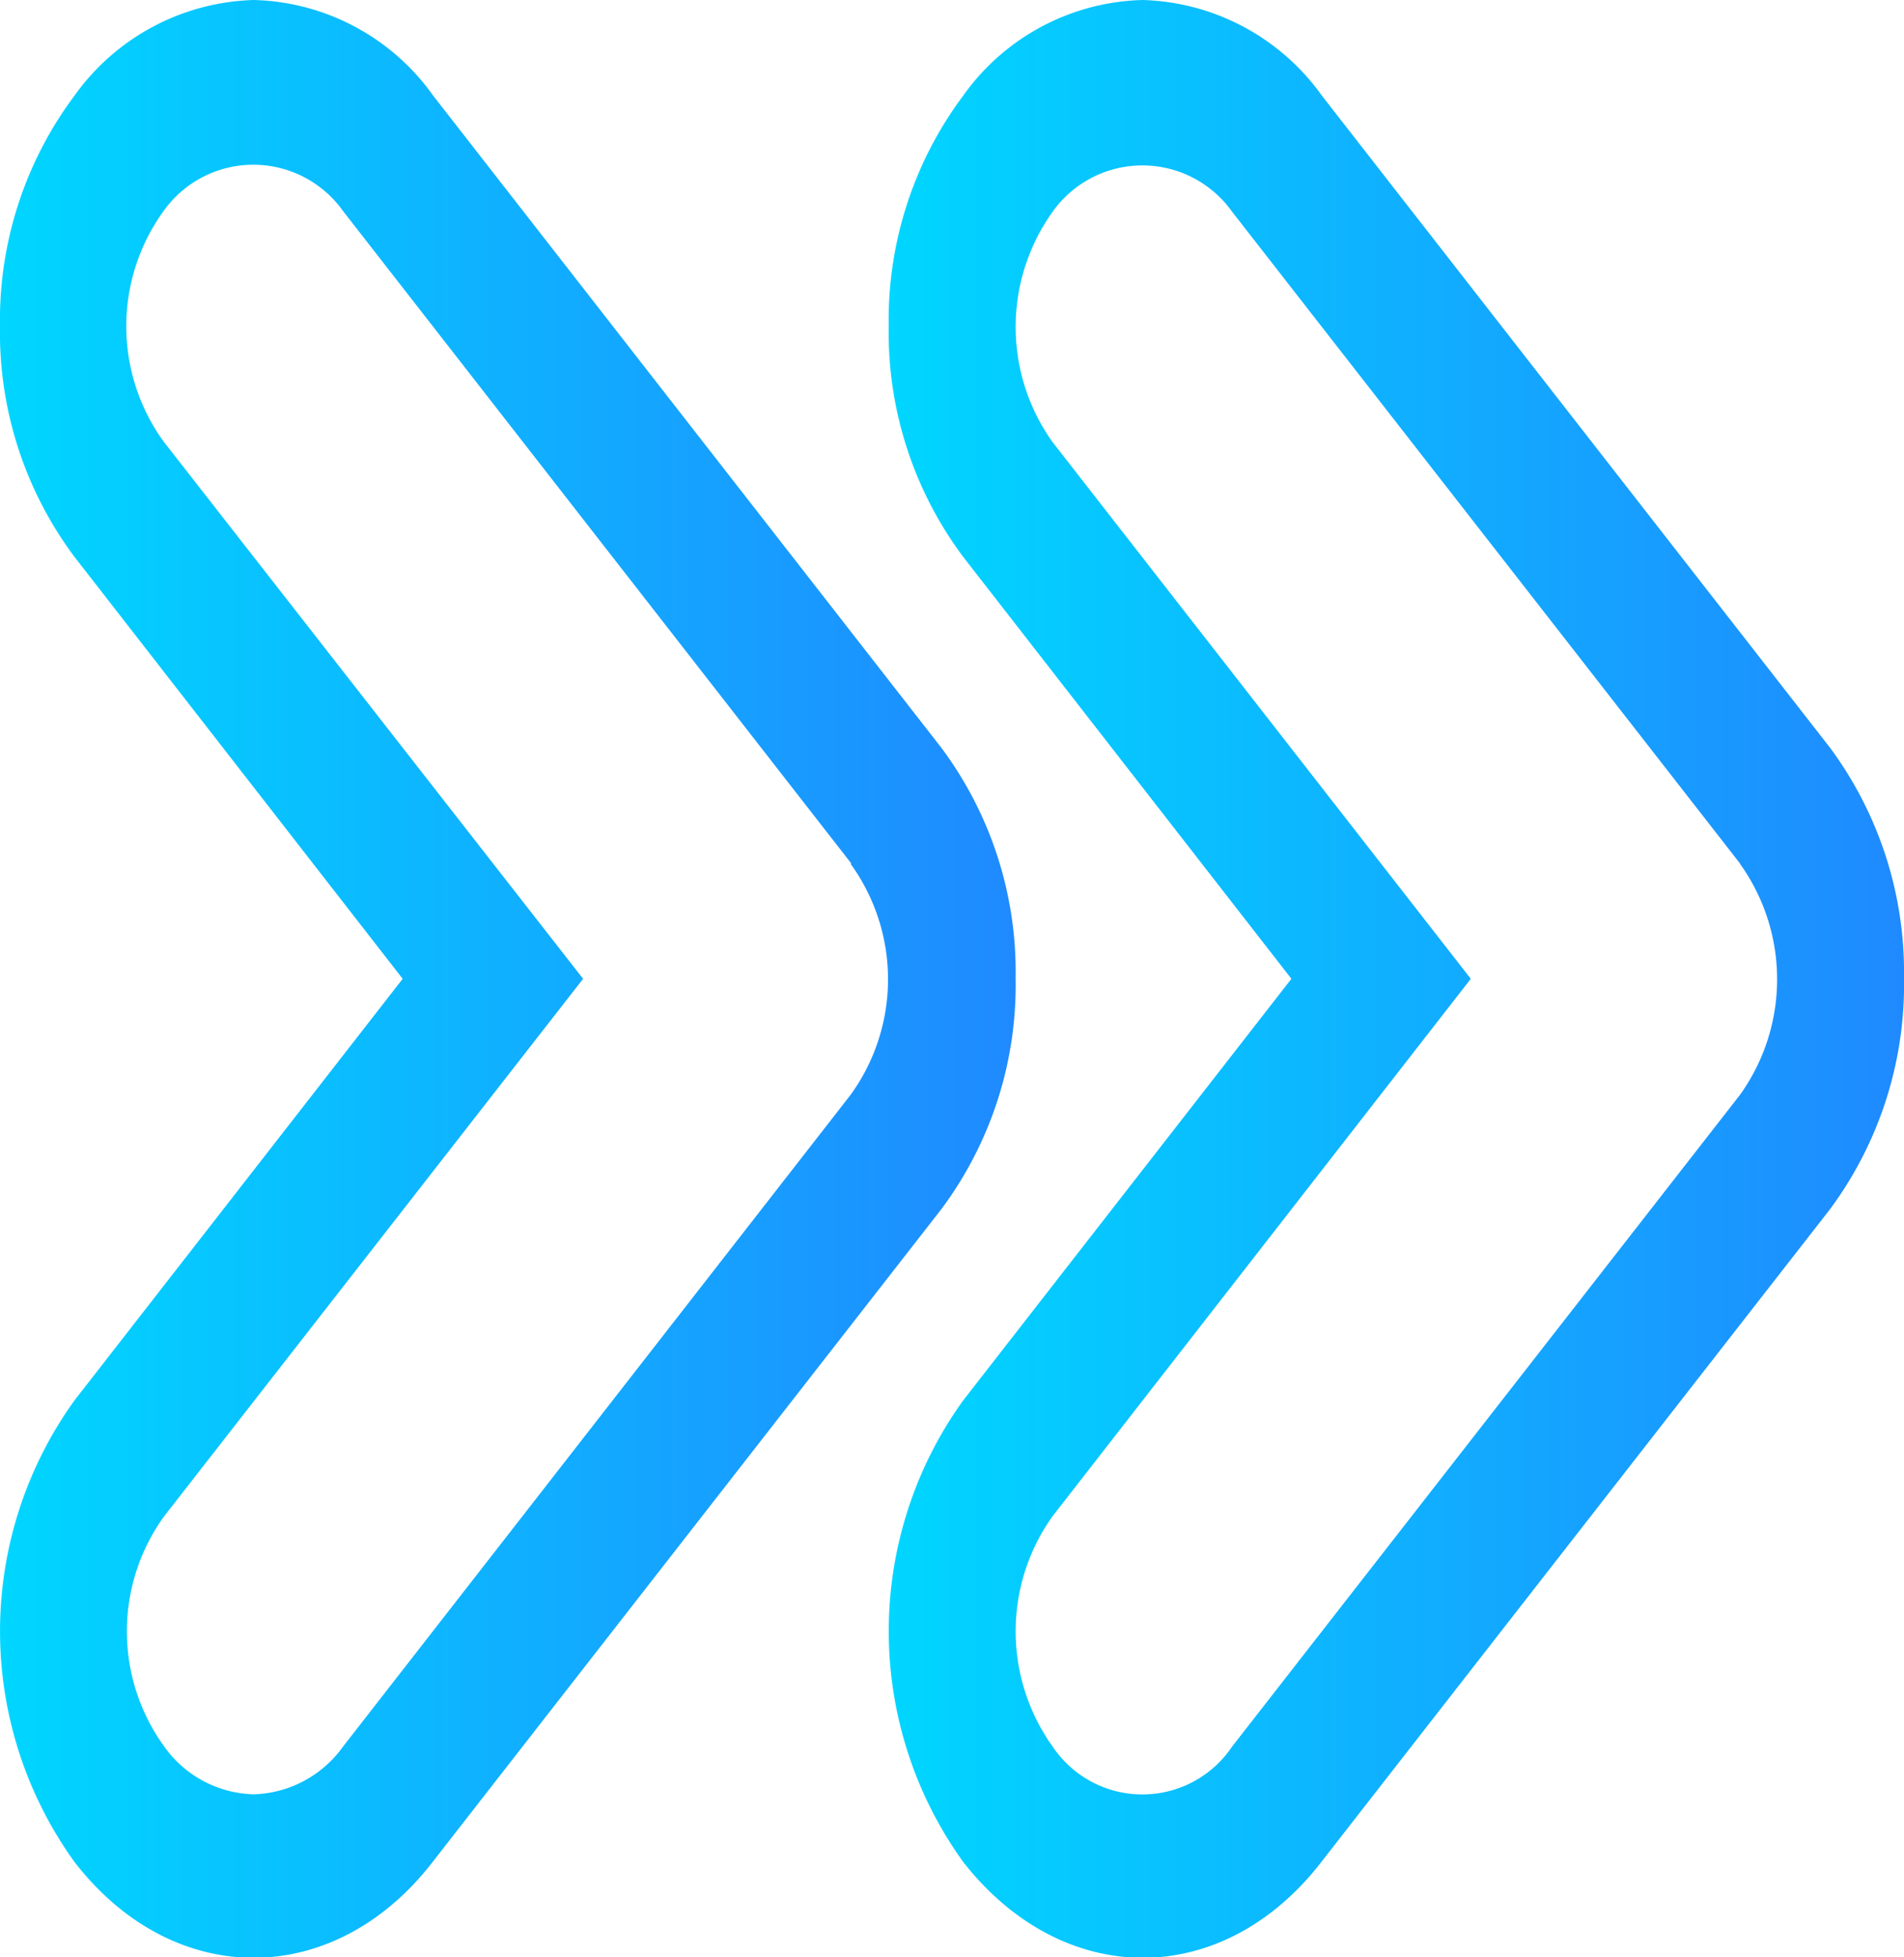
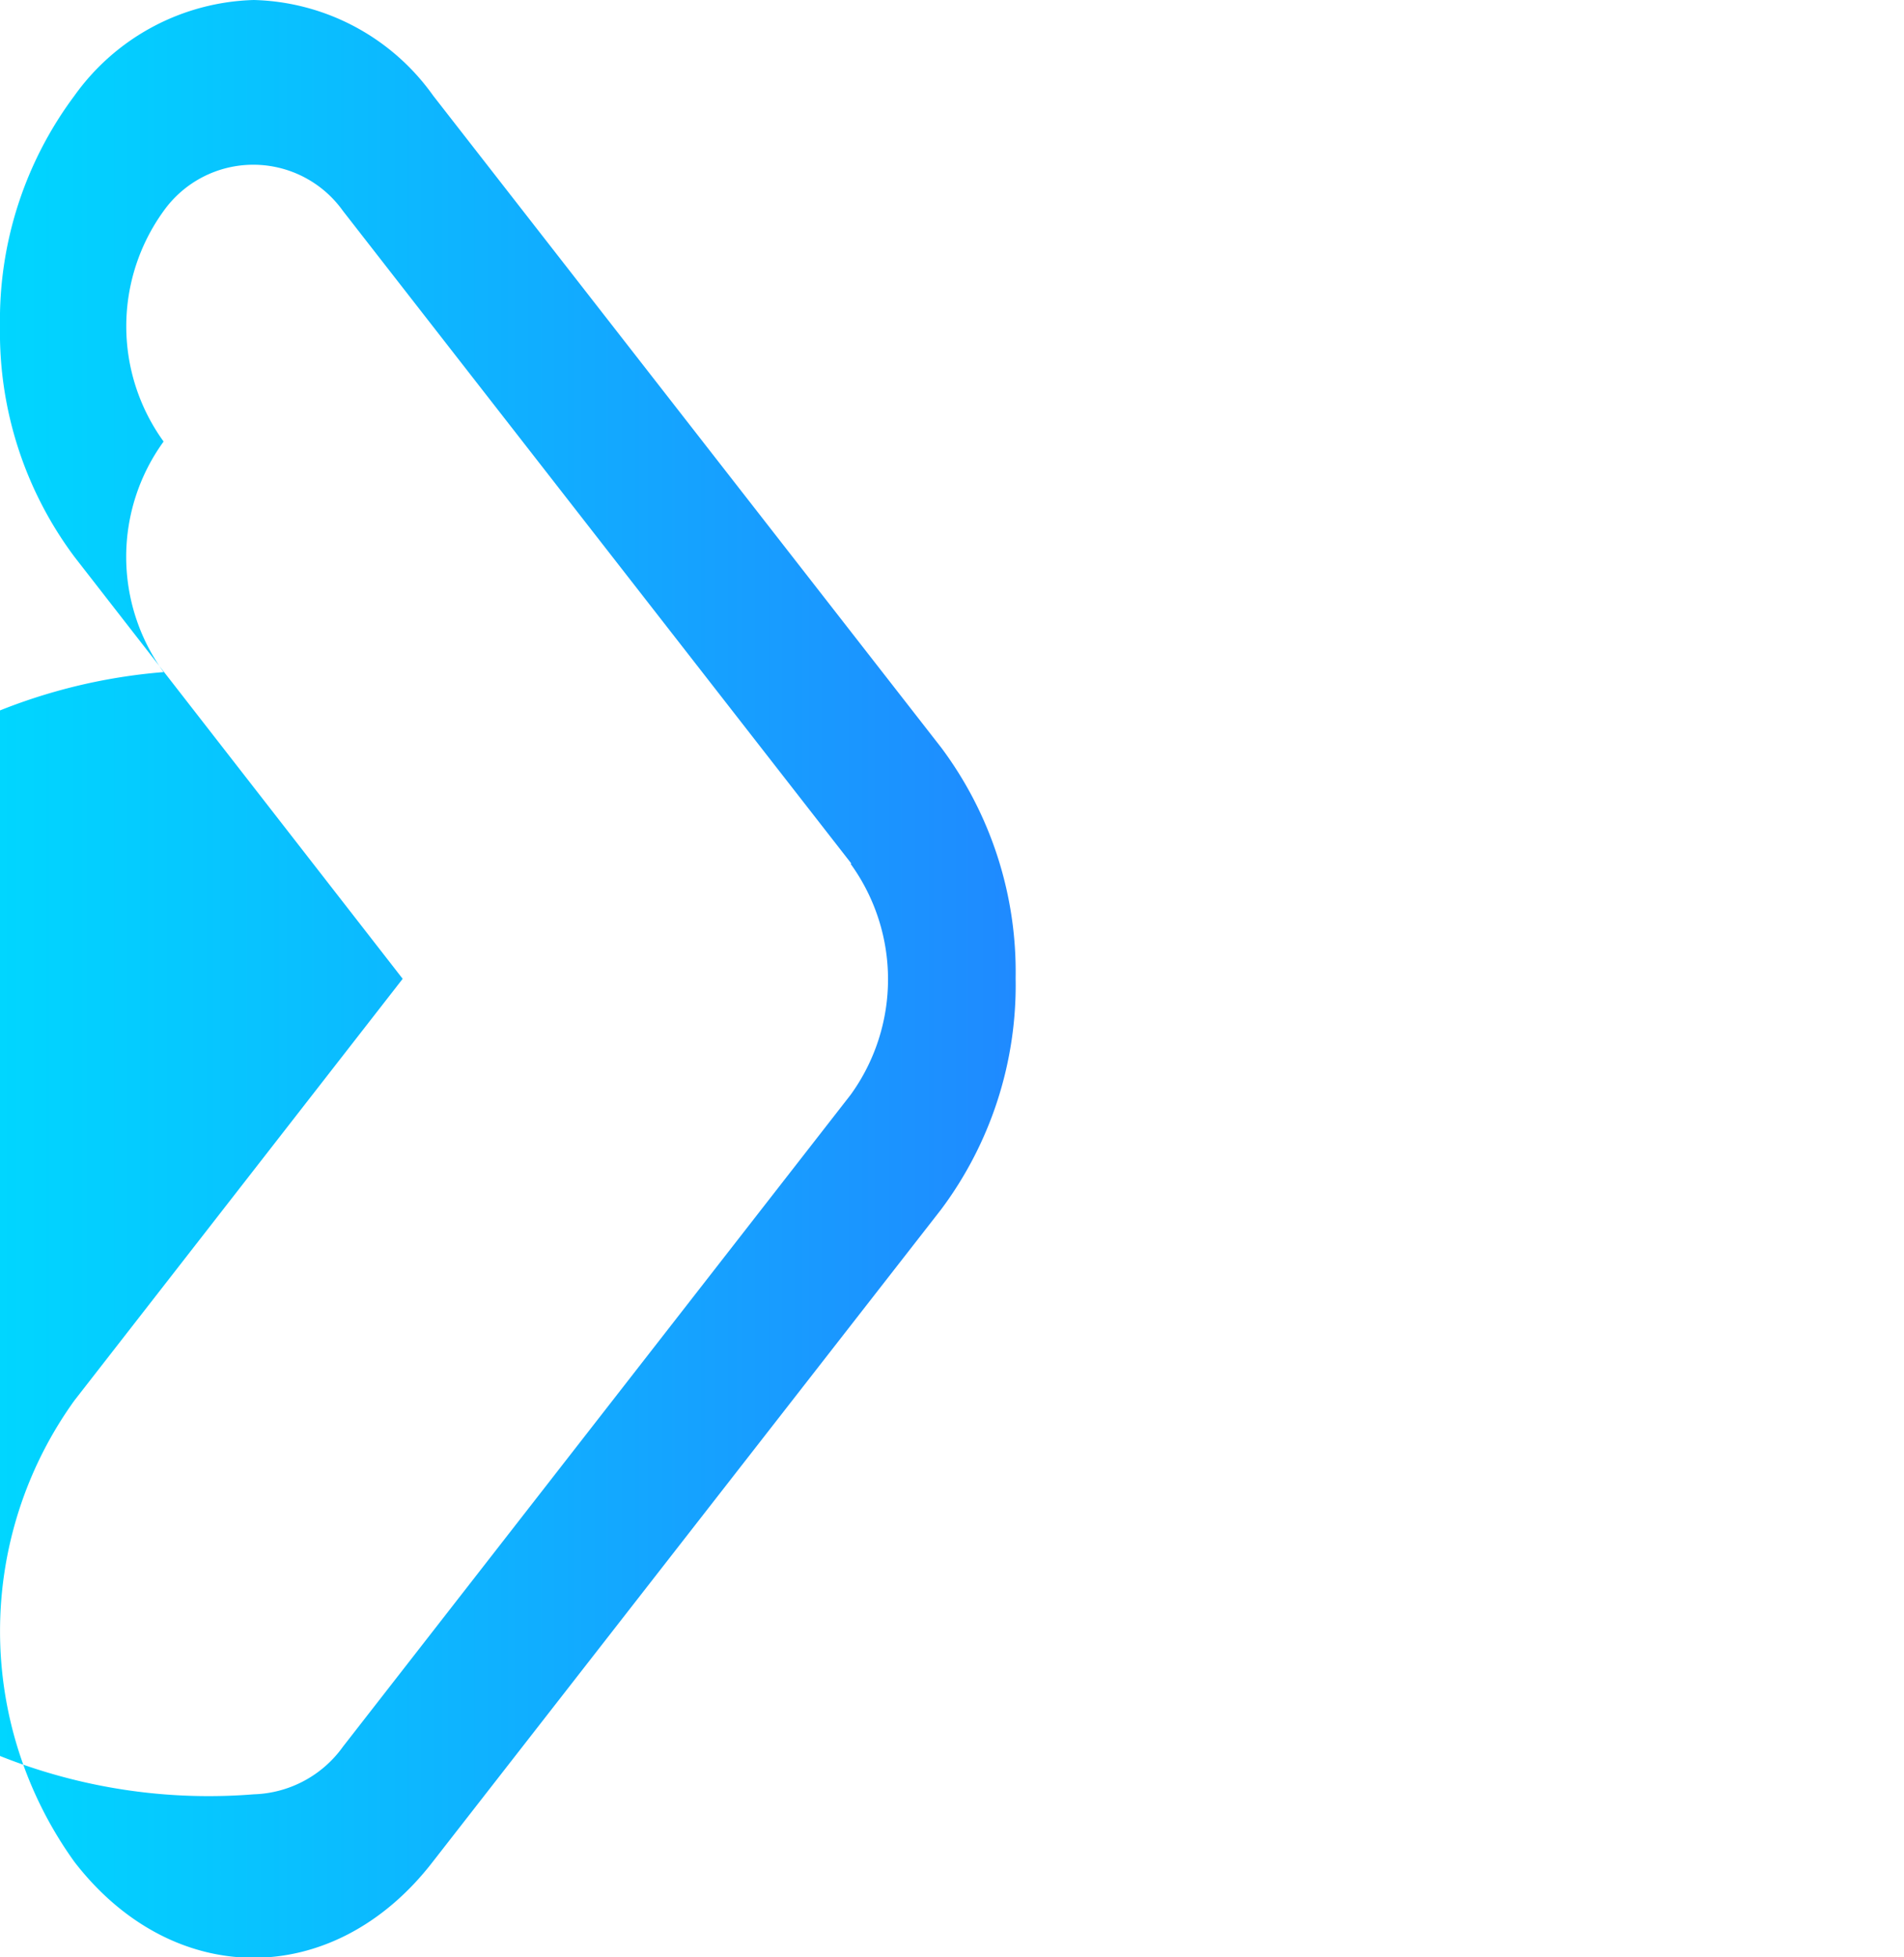
<svg xmlns="http://www.w3.org/2000/svg" xmlns:xlink="http://www.w3.org/1999/xlink" viewBox="0 0 55.51 57.05">
  <defs>
    <style>.cls-1{fill:url(#Degradado_sin_nombre_2);}.cls-2{fill:url(#Degradado_sin_nombre_2-2);}</style>
    <linearGradient id="Degradado_sin_nombre_2" x1="25.91" y1="-22.2" x2="55.51" y2="-22.2" gradientTransform="matrix(1, 0, 0, -1.28, 0, 0)" gradientUnits="userSpaceOnUse">
      <stop offset="0" stop-color="#00d6ff" />
      <stop offset="1" stop-color="#1f8aff" />
    </linearGradient>
    <linearGradient id="Degradado_sin_nombre_2-2" x1="0" y1="-22.2" x2="29.61" y2="-22.2" xlink:href="#Degradado_sin_nombre_2" />
  </defs>
  <g id="Capa_2" data-name="Capa 2">
    <g id="S.Soluciones4">
-       <path class="cls-1" d="M53.35,35.25l-14.81,19C35.66,58,31,58,28.08,54.27a11.51,11.51,0,0,1,0-13.45l9.57-12.29-9.57-12.3a10.92,10.92,0,0,1-2.17-6.72,10.92,10.92,0,0,1,2.17-6.72A6.62,6.62,0,0,1,33.31,0a6.65,6.65,0,0,1,5.23,2.79l14.81,19a11,11,0,0,1,2.16,6.72A11,11,0,0,1,53.35,35.25ZM50.73,25.17l-14.81-19a3.21,3.21,0,0,0-5.23,0,5.77,5.77,0,0,0,0,6.72L42.88,28.53,30.69,44.19a5.77,5.77,0,0,0,0,6.72,3.15,3.15,0,0,0,5.23,0l14.81-19a5.78,5.78,0,0,0,0-6.73Z" />
-       <path class="cls-2" d="M27.44,35.25l-14.81,19C9.75,58,5.05,58,2.17,54.27a11.51,11.51,0,0,1,0-13.45l9.57-12.29L2.17,16.23A10.92,10.92,0,0,1,0,9.51,10.92,10.92,0,0,1,2.17,2.79,6.65,6.65,0,0,1,7.4,0a6.62,6.62,0,0,1,5.23,2.79l14.81,19a10.92,10.92,0,0,1,2.17,6.72A10.92,10.92,0,0,1,27.44,35.25ZM24.82,25.17,10,6.15a3.21,3.21,0,0,0-5.23,0,5.73,5.73,0,0,0,0,6.72L17,28.53,4.79,44.19a5.72,5.72,0,0,0,0,6.72A3.3,3.3,0,0,0,7.4,52.3,3.32,3.32,0,0,0,10,50.91l14.8-19a5.74,5.74,0,0,0,0-6.73Z" />
+       <path class="cls-2" d="M27.44,35.25l-14.81,19C9.75,58,5.05,58,2.17,54.27a11.51,11.51,0,0,1,0-13.45l9.57-12.29L2.17,16.23A10.92,10.92,0,0,1,0,9.51,10.92,10.92,0,0,1,2.17,2.79,6.65,6.65,0,0,1,7.4,0a6.62,6.62,0,0,1,5.23,2.79l14.81,19a10.92,10.92,0,0,1,2.17,6.72A10.92,10.92,0,0,1,27.44,35.25ZM24.82,25.17,10,6.15a3.21,3.21,0,0,0-5.23,0,5.73,5.73,0,0,0,0,6.72a5.72,5.72,0,0,0,0,6.72A3.3,3.3,0,0,0,7.4,52.3,3.32,3.32,0,0,0,10,50.91l14.8-19a5.74,5.74,0,0,0,0-6.73Z" />
    </g>
  </g>
</svg>